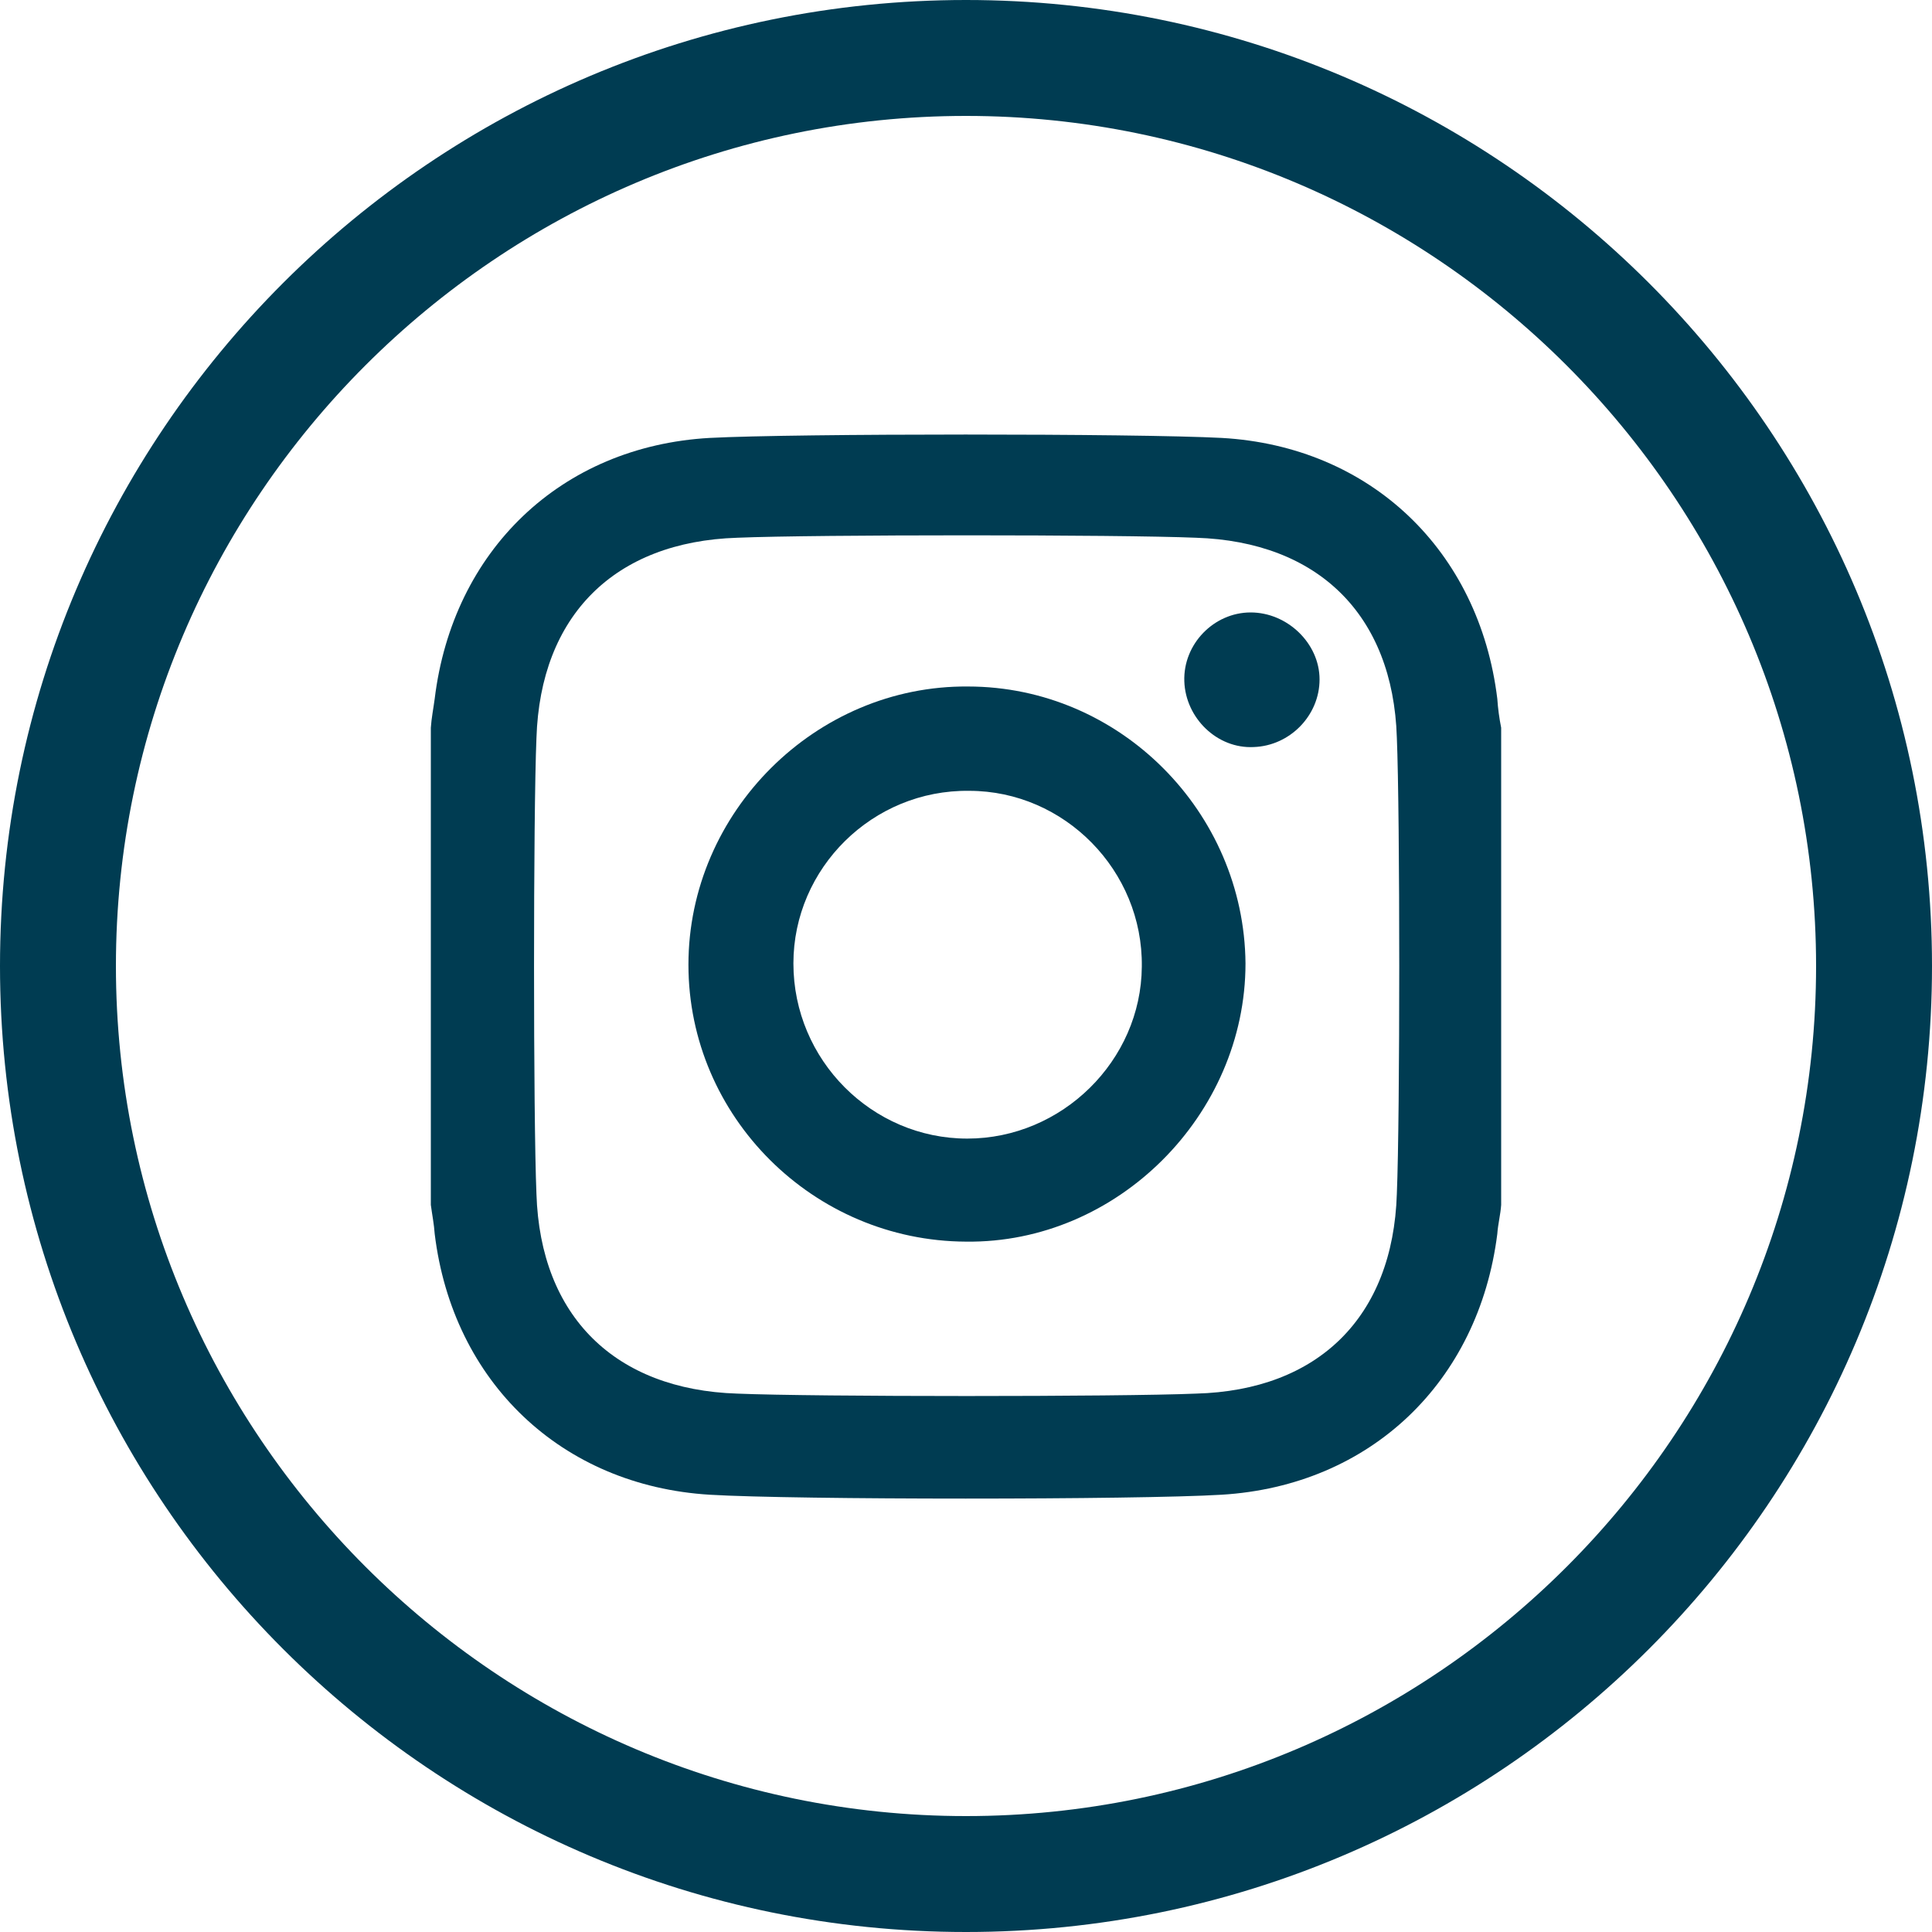
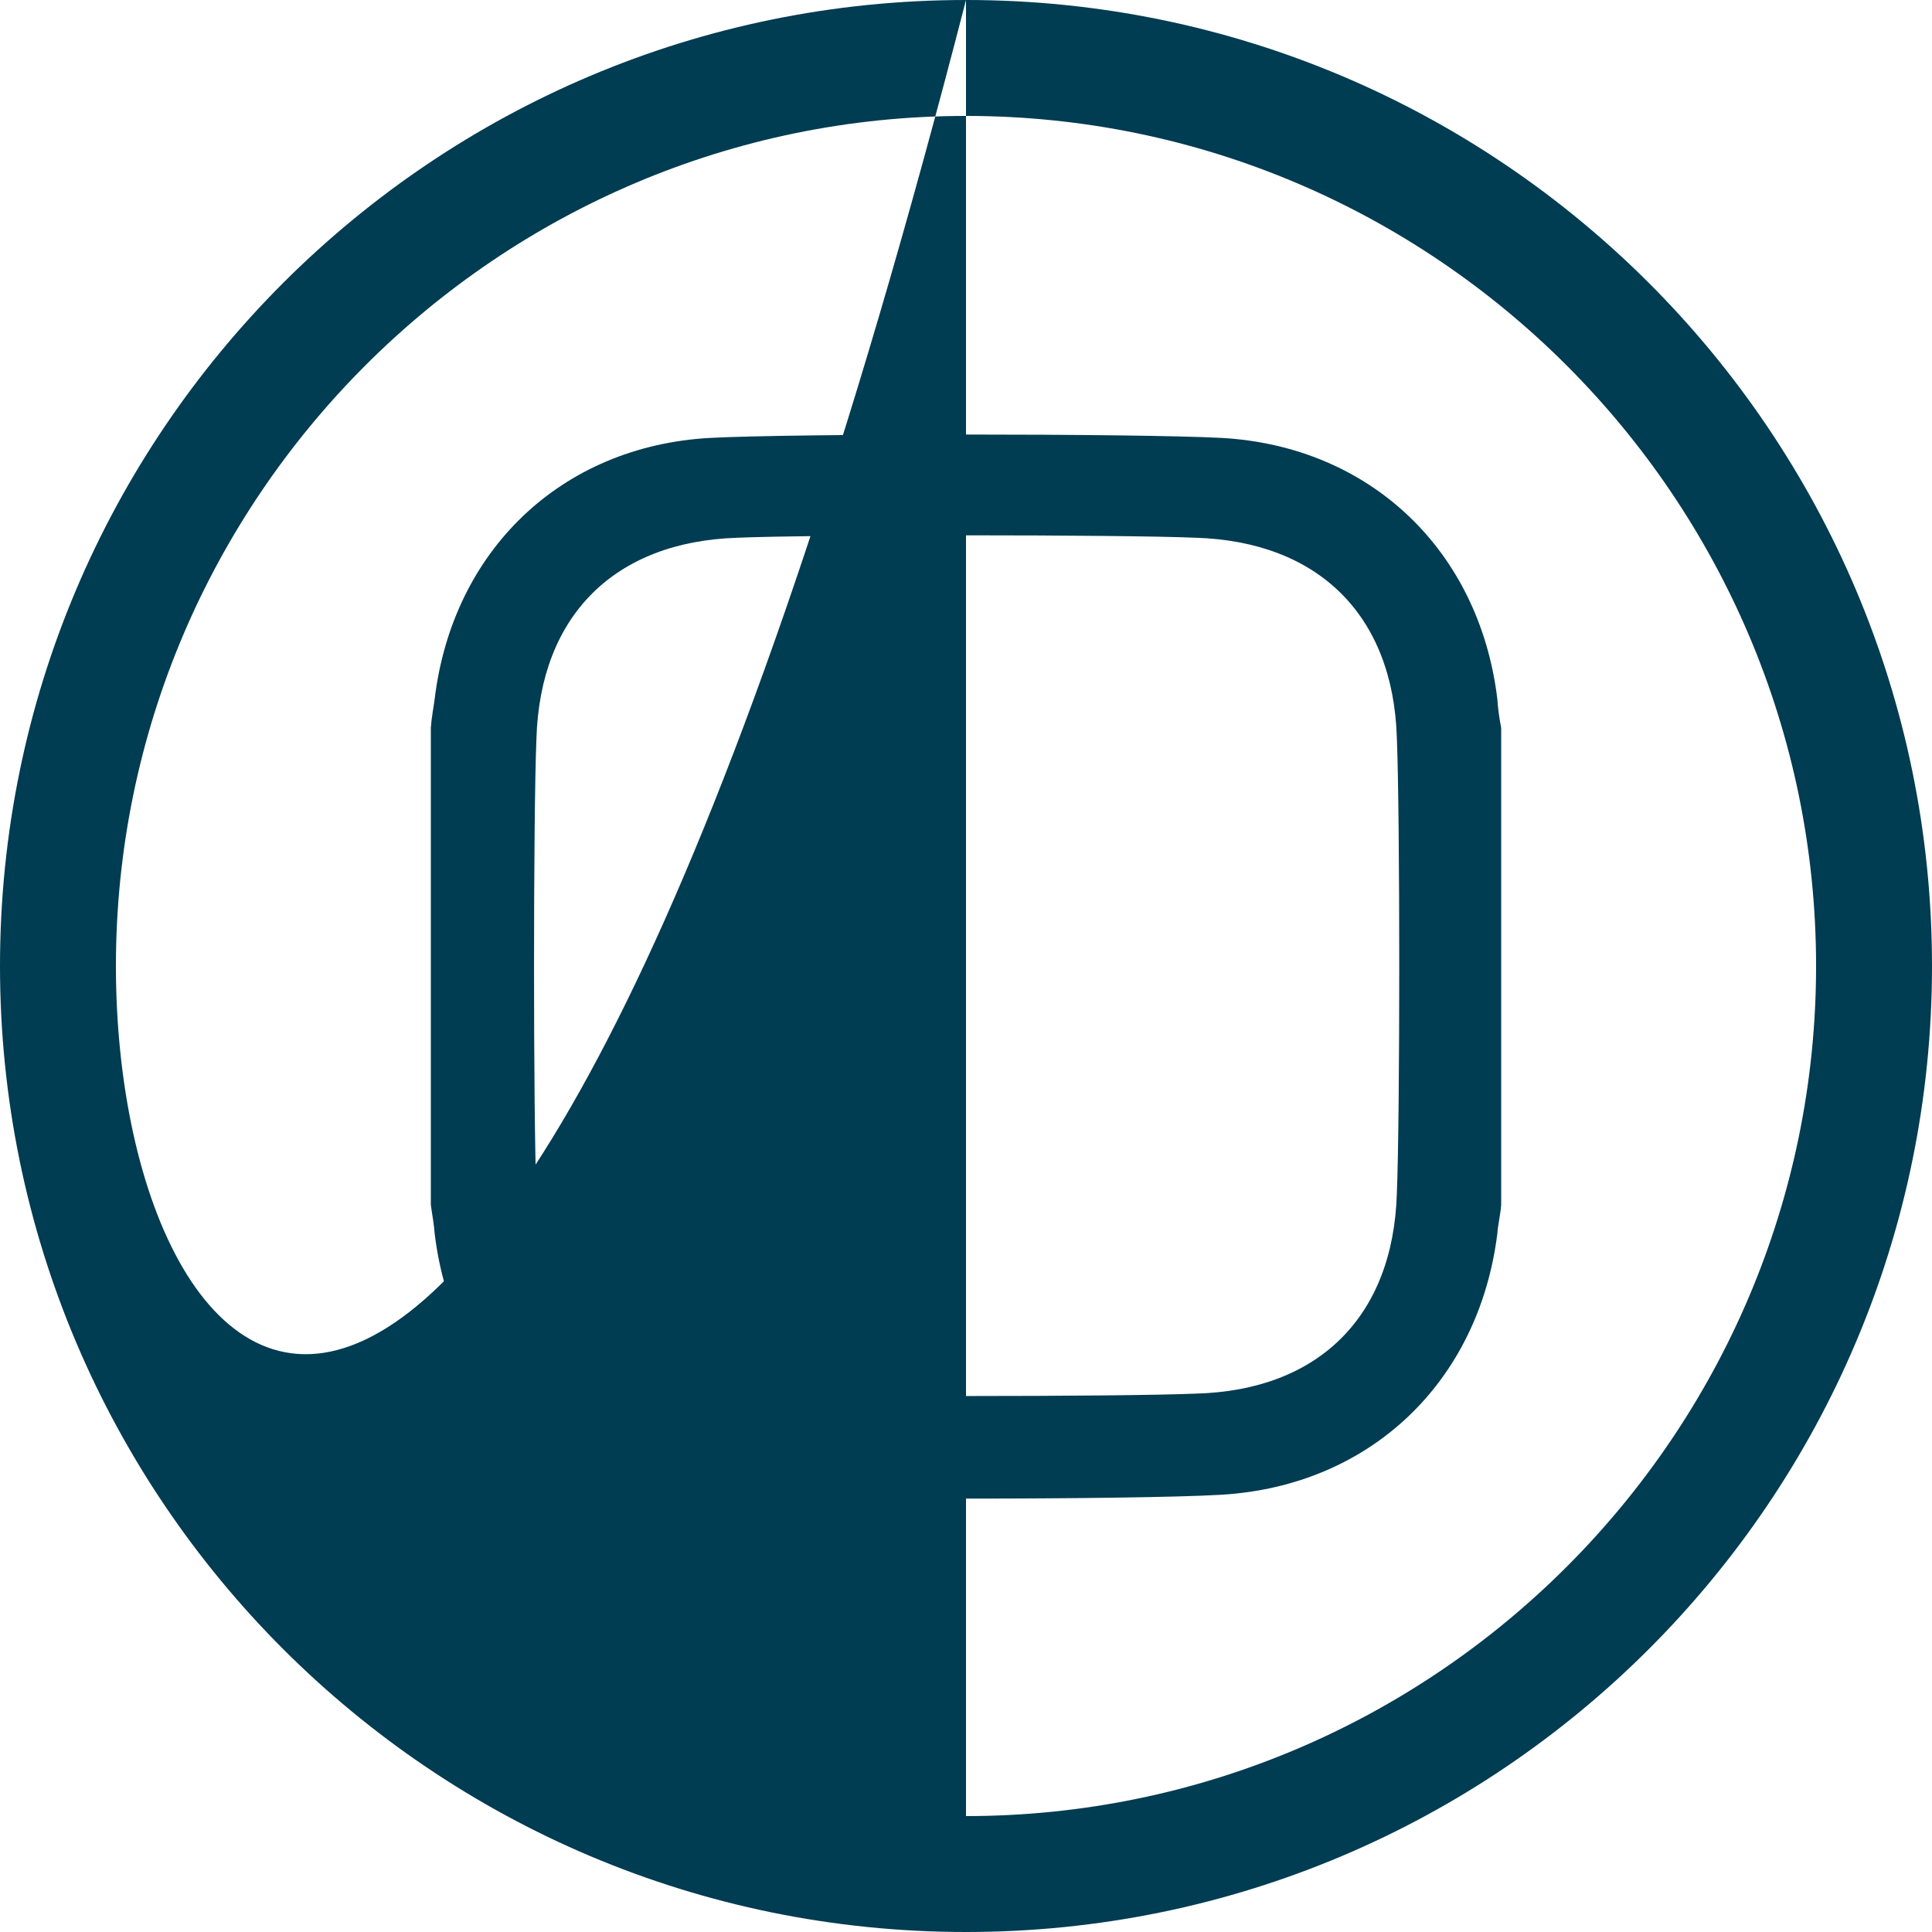
<svg xmlns="http://www.w3.org/2000/svg" id="Capa_1" x="0px" y="0px" viewBox="0 0 30 30" style="enable-background:new 0 0 30 30;" xml:space="preserve">
  <style type="text/css"> .st0{fill-rule:evenodd;clip-rule:evenodd;fill:#003C52;} </style>
  <g>
-     <path class="st0" d="M15,0C6.72,0,0,6.72,0,15s6.72,15,15,15s15-6.72,15-15S23.28,0,15,0z M15,28.2C7.73,28.2,1.8,22.27,1.8,15 S7.73,1.8,15,1.8S28.2,7.73,28.2,15S22.28,28.2,15,28.2z" />
-     <path class="st0" d="M15.03,10.66c-2.36-0.02-4.34,1.95-4.34,4.32c0,2.36,1.94,4.29,4.31,4.3c2.35,0.03,4.34-1.97,4.34-4.32 C19.32,12.61,17.39,10.66,15.03,10.66z M15.02,17.68c-1.48,0-2.7-1.22-2.7-2.72c0-1.48,1.23-2.7,2.73-2.68 c1.48,0,2.7,1.24,2.68,2.73C17.72,16.47,16.49,17.68,15.02,17.68z" />
-     <path class="st0" d="M19.42,9.51c-0.57,0-1.05,0.49-1.03,1.07c0.02,0.57,0.51,1.05,1.08,1.02c0.56-0.02,1.02-0.49,1.02-1.05 C20.49,9.99,19.99,9.51,19.42,9.51z" />
+     <path class="st0" d="M15,0C6.72,0,0,6.72,0,15s6.72,15,15,15s15-6.72,15-15S23.28,0,15,0z C7.73,28.2,1.8,22.27,1.8,15 S7.73,1.8,15,1.8S28.2,7.73,28.2,15S22.28,28.2,15,28.2z" />
    <path class="st0" d="M18.97,6.8c-1.32-0.07-6.63-0.07-7.95,0c-2.31,0.13-3.99,1.75-4.27,4.05c-0.02,0.15-0.05,0.3-0.06,0.45 c0,1.23,0,6.18,0,7.41c0.02,0.15,0.05,0.3,0.06,0.45c0.28,2.3,1.97,3.91,4.27,4.05c1.32,0.08,6.63,0.08,7.95,0 c2.31-0.14,3.99-1.75,4.28-4.05c0.01-0.15,0.05-0.3,0.06-0.45c0-1.23,0-6.18,0-7.41c-0.03-0.15-0.05-0.3-0.06-0.45 C22.97,8.55,21.28,6.93,18.97,6.8z M21.69,18.54c-0.06,1.91-1.22,3.05-3.12,3.1c-1.18,0.05-5.94,0.05-7.12,0 c-1.9-0.06-3.06-1.2-3.12-3.1c-0.05-1.18-0.05-5.9,0-7.08c0.06-1.9,1.21-3.05,3.12-3.11c1.19-0.05,5.94-0.05,7.12,0 c1.9,0.06,3.06,1.2,3.12,3.1C21.74,12.65,21.74,17.35,21.69,18.54z" />
  </g>
</svg>